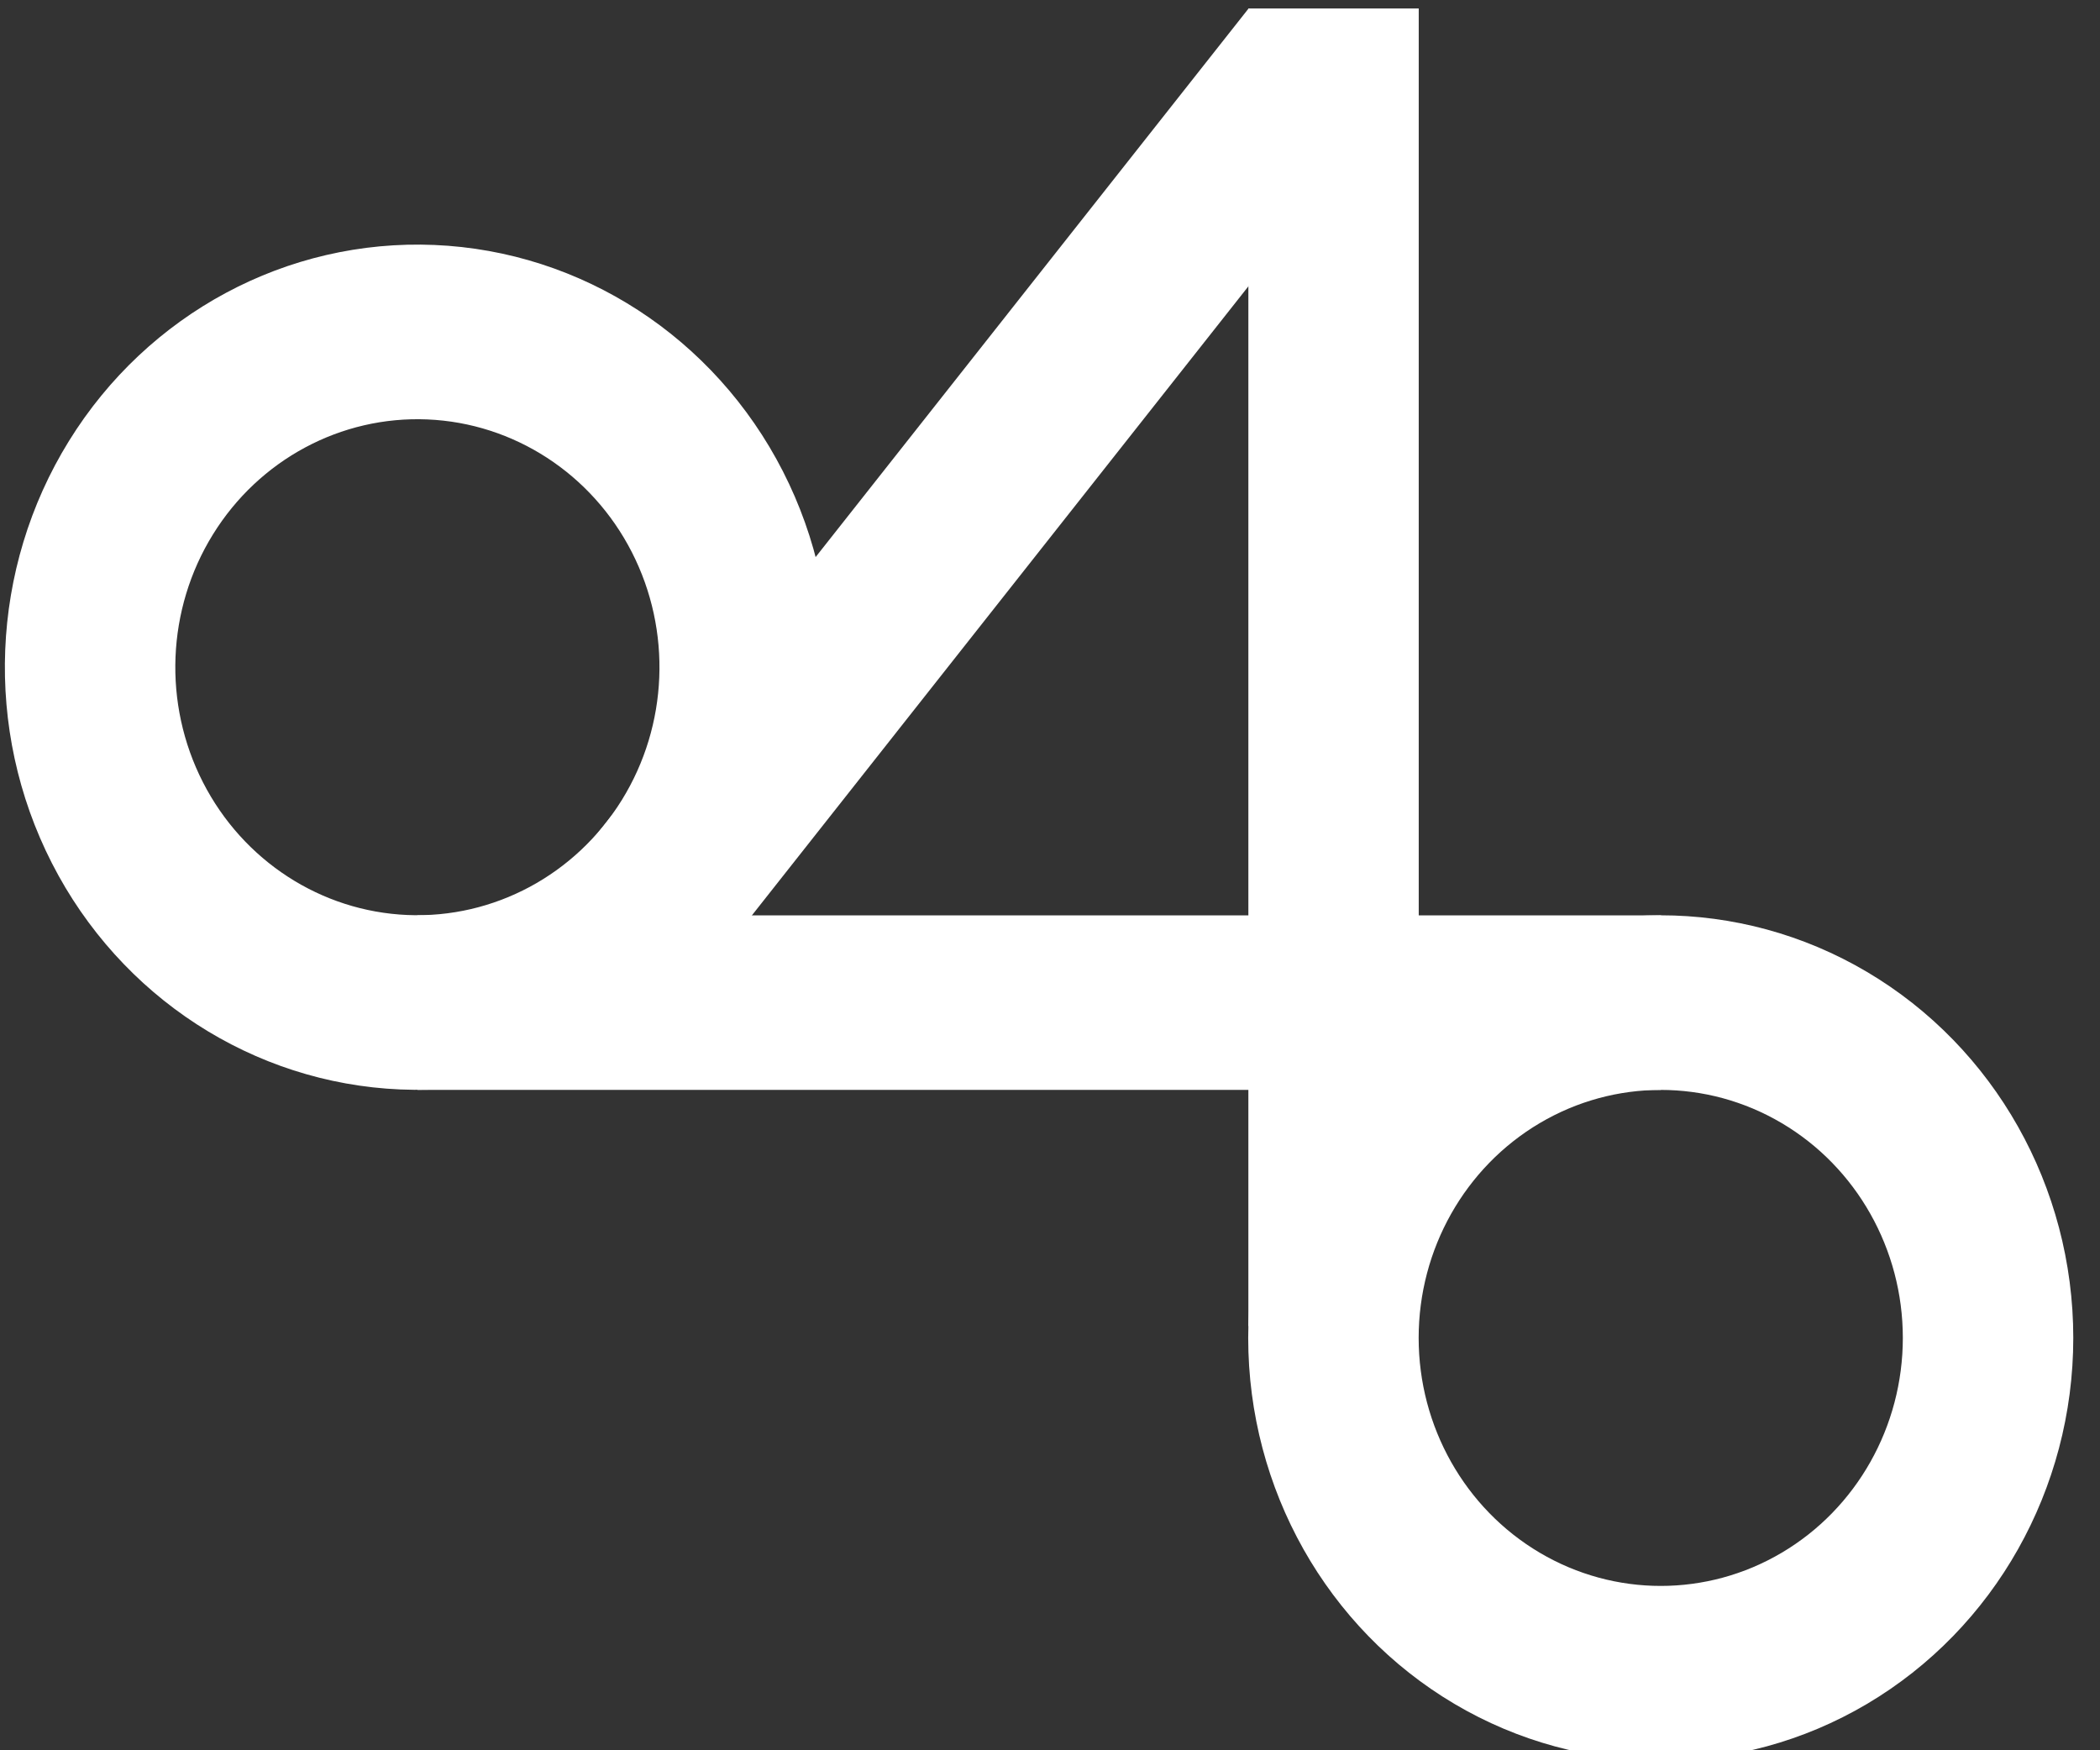
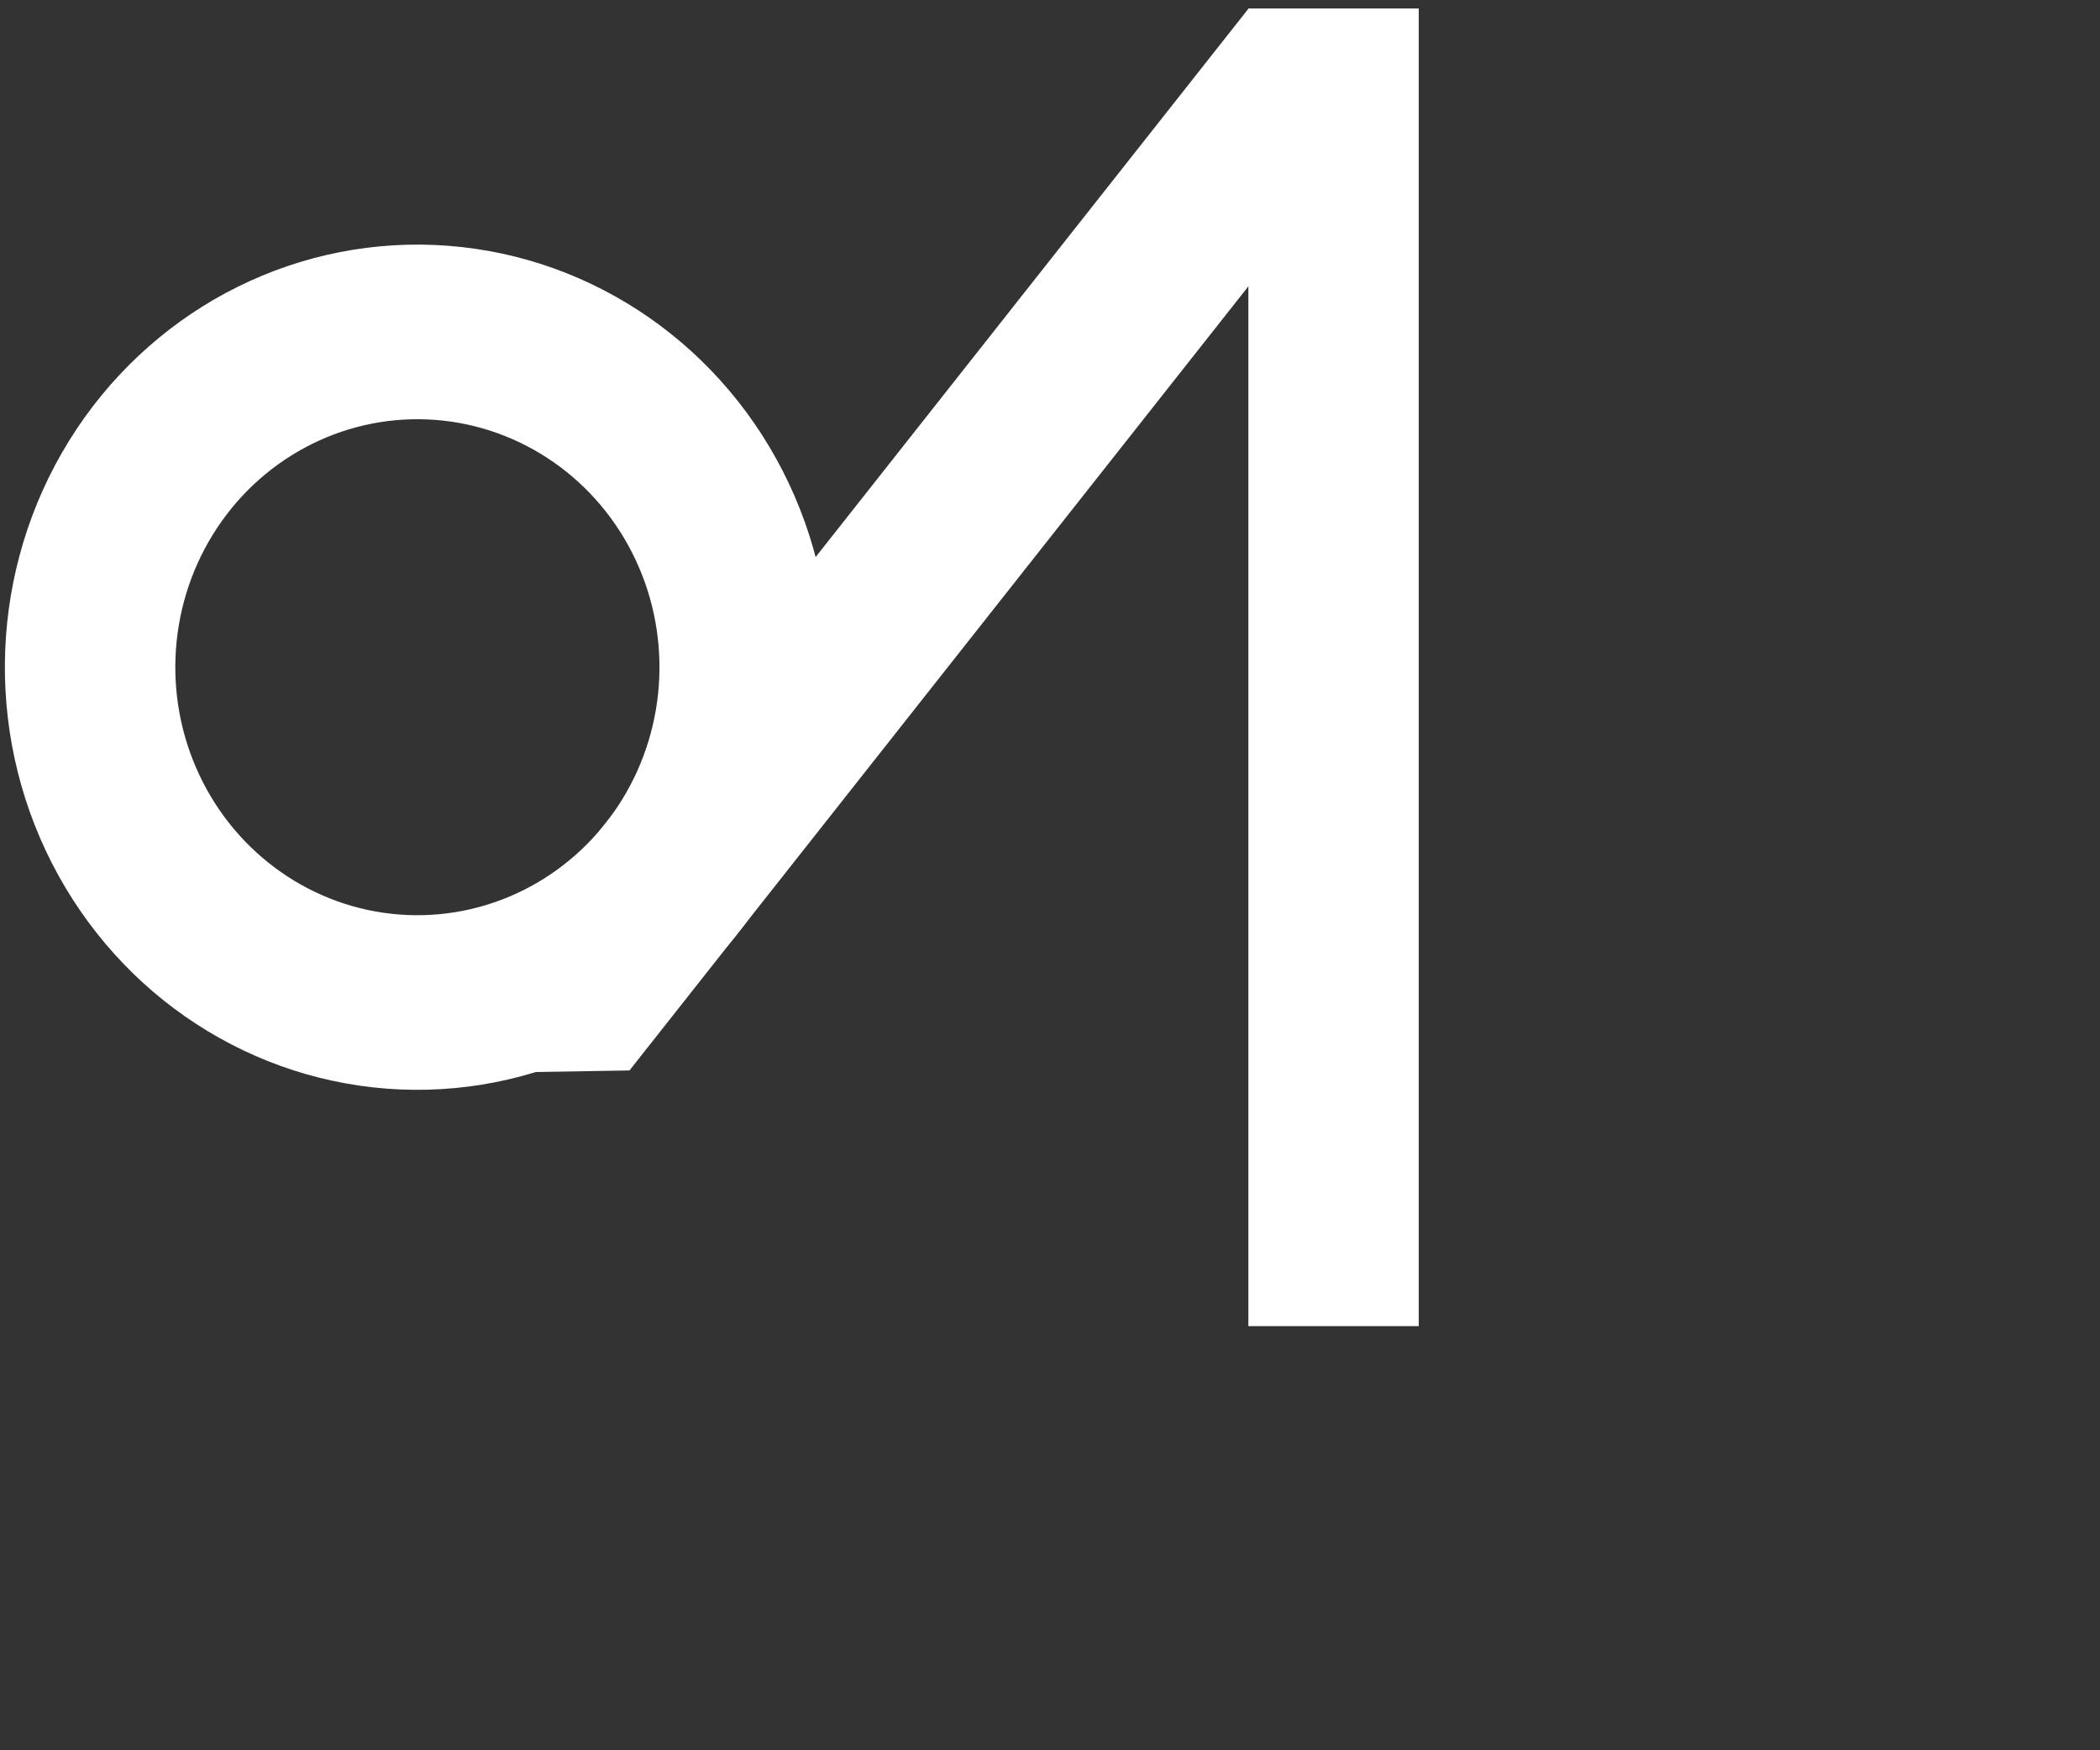
<svg xmlns="http://www.w3.org/2000/svg" xmlns:ns1="http://www.serif.com/" width="100%" height="100%" viewBox="0 0 54 45" version="1.1" xml:space="preserve" style="fill-rule:evenodd;clip-rule:evenodd;stroke-linecap:round;stroke-linejoin:round;stroke-miterlimit:1.5;">
  <rect x="0" y="0" width="54" height="45" fill="#333333" stroke="none" />
  <g transform="matrix(1,0,0,1,-1428.78,-1651.89)">
    <g transform="matrix(0.032,0,0,0.019,1428.78,1651.89)">
      <rect id="ArtBoard1" x="0" y="0" width="1668" height="2388" style="fill:none;" />
      <g id="ArtBoard11" ns1:id="ArtBoard1">
        <g transform="matrix(0.883,-9.68867e-18,4.88933e-17,1.064,-503.834,-705.441)">
          <g transform="matrix(17.609,15.979,-11.161,25.21,-250.784,-8671.51)">
            <circle cx="231.31" cy="257.317" r="14.287" style="fill:none;stroke:white;stroke-width:7.44px;" />
          </g>
          <g transform="matrix(6.799,7.871,-18.403,32.585,4028,-8264.52)">
            <path d="M260.249,215.728L242.519,215.728L242.519,257.317L260.249,252.892L260.249,215.728Z" style="fill:white;" />
          </g>
          <g transform="matrix(-20.849,0,-1.83951e-31,29.848,6904.53,-5315.86)">
-             <circle cx="231.31" cy="257.317" r="14.287" style="fill:none;stroke:white;stroke-width:7.44px;" />
-           </g>
+             </g>
          <g transform="matrix(-8.744,-3.2691e-18,9.56153e-17,40.293,3982.29,-8018.54)">
            <rect x="242.519" y="215.728" width="17.73" height="41.589" style="fill:white;" />
          </g>
          <g transform="matrix(-5.17537e-16,-12.518,-27.209,2.39178e-15,7951.79,5084.95)">
-             <rect x="242.519" y="215.728" width="17.73" height="41.589" style="fill:white;" />
-           </g>
+             </g>
        </g>
      </g>
    </g>
  </g>
</svg>